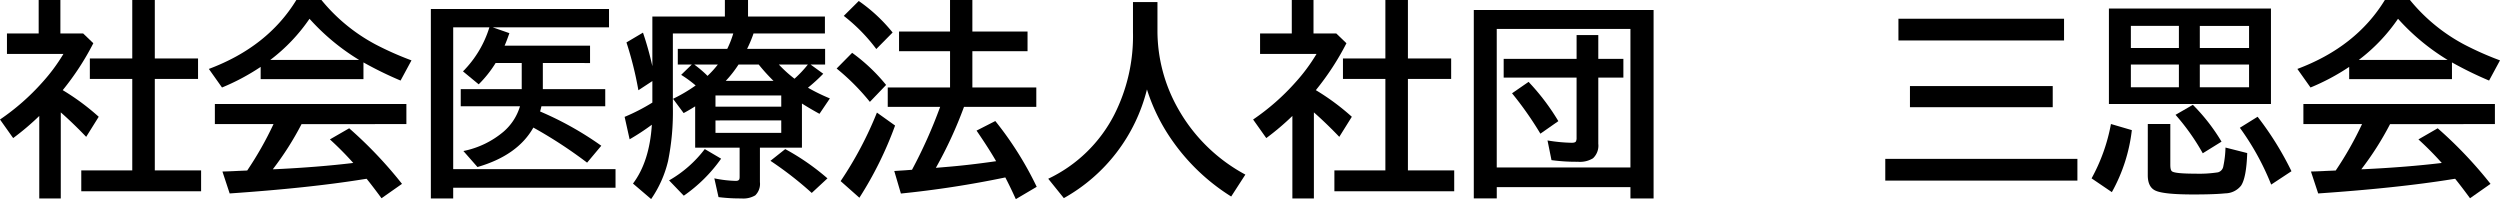
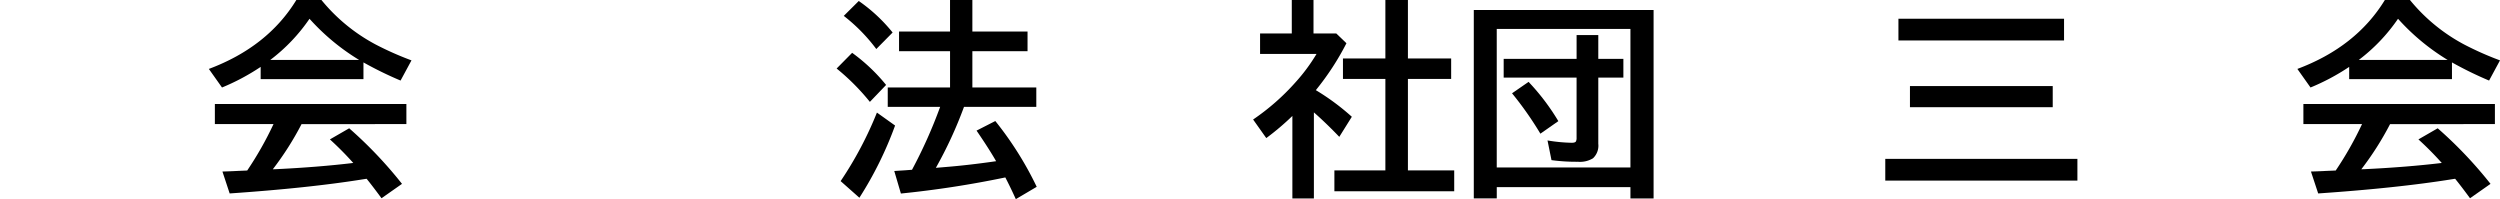
<svg xmlns="http://www.w3.org/2000/svg" id="レイヤー_1" data-name="レイヤー 1" viewBox="0 0 430.927 34.33">
  <title>04_030_1</title>
  <g>
-     <path d="M138.612,264.288a40.13,40.13,0,0,1,6.205,4.588l-2.162,3.463q-2.18-2.285-4.377-4.219v14.836h-3.709V268.735a43.615,43.615,0,0,1-4.5,3.814l-2.268-3.2a39.274,39.274,0,0,0,7.277-6.381,30.974,30.974,0,0,0,3.656-4.922H129v-3.533h5.467v-5.766h3.744v5.766h3.92l1.758,1.688A45.878,45.878,0,0,1,138.612,264.288Zm11.988-5.467V248.749h3.885v10.072h7.453v3.533h-7.453v15.768h7.98v3.6H141.811v-3.6H150.6V262.354h-7.312v-3.533Z" transform="translate(-127.801 -248.749)" />
    <path d="M190.45,259.506v2.883H172.731V260.28a37.945,37.945,0,0,1-6.662,3.551l-2.268-3.2q10.143-3.8,15.082-11.883h4.324a30.519,30.519,0,0,0,9.369,7.682,53.821,53.821,0,0,0,6.152,2.725l-1.881,3.48A63.254,63.254,0,0,1,190.45,259.506Zm-10.67,10.635a51.97,51.97,0,0,1-4.957,7.787l.563-.018q7.313-.352,13.307-1.072a54.682,54.682,0,0,0-4.025-4.061l3.322-1.916a72.561,72.561,0,0,1,9.105,9.58l-3.533,2.479q-1.512-2.057-2.566-3.357l-.58.088q-9.422,1.512-23.027,2.443l-1.248-3.779q1.389-.035,2.619-.105l1.652-.07a58.851,58.851,0,0,0,4.535-8H164.838v-3.463H197.85v3.463Zm9.932-11.057a37.848,37.848,0,0,1-8.561-7.1,30.377,30.377,0,0,1-6.768,7.1Z" transform="translate(-127.801 -248.749)" />
-     <path d="M221.37,259.612v4.5h10.758v2.953h-11q-.105.457-.229.9a56.082,56.082,0,0,1,10.547,5.906L229,276.786a77.831,77.831,0,0,0-9.264-6.047q-2.707,4.8-9.633,6.8l-2.426-2.76a15.426,15.426,0,0,0,6.908-3.322,9.275,9.275,0,0,0,2.848-4.395H207.219v-2.953h10.512v-4.5h-4.5a19.739,19.739,0,0,1-2.918,3.674l-2.707-2.232a18.424,18.424,0,0,0,4.553-7.594h-6.24v24.451H233.9v3.2H205.918v1.846h-3.85V250.3h30.709v3.164H212.739l2.865,1q-.439,1.283-.826,2.162h14.73v2.988Z" transform="translate(-127.801 -248.749)" />
-     <path d="M257.686,254.514q-.07.229-.158.457a21.849,21.849,0,0,1-.949,2.2h13.447v2.707h-2.5l2.18,1.582a29.833,29.833,0,0,1-2.637,2.408,32.628,32.628,0,0,0,3.779,1.846l-1.793,2.654q-1.547-.844-3.023-1.775V274.2h-7.242v5.941a2.754,2.754,0,0,1-.809,2.285,4.045,4.045,0,0,1-2.391.527,29.473,29.473,0,0,1-3.937-.229l-.721-3.234a20.326,20.326,0,0,0,3.709.439q.51,0,.615-.334a2.022,2.022,0,0,0,.035-.422V274.2h-7.664v-7.119q-1,.633-1.986,1.16l-1.828-2.461a27.154,27.154,0,0,0,3.9-2.3,20.613,20.613,0,0,0-2.5-1.828l1.828-1.775h-2.408v-2.707h8.525a16.7,16.7,0,0,0,1.037-2.654H243.782V267.17a42.468,42.468,0,0,1-.826,9.334,19.4,19.4,0,0,1-2.918,6.557l-3.129-2.672q2.848-3.779,3.252-10.143a39.54,39.54,0,0,1-3.832,2.514l-.861-3.867a33.577,33.577,0,0,0,4.781-2.461v-3.709l-2.408,1.582a60.455,60.455,0,0,0-2.057-8.244l2.848-1.687a54.046,54.046,0,0,1,1.617,5.783V251.6h12.5v-2.848h3.99V251.6h13.254v2.918Zm-14.555,25.33a20.378,20.378,0,0,0,6.152-5.4L252.1,276.1a25.937,25.937,0,0,1-6.434,6.381Zm6.627-18.018a16.434,16.434,0,0,0,1.775-1.951h-4.061a20.6,20.6,0,0,1,2.109,1.775A1.243,1.243,0,0,0,249.758,261.827Zm12.709,3.375H251.129v1.934h11.338Zm0,4.307H251.129v2.145h11.338Zm-9.562-6.82h8.227a31.451,31.451,0,0,1-2.549-2.812H255.1A19.6,19.6,0,0,1,252.9,262.688Zm14.818,19.318a60.856,60.856,0,0,0-7.119-5.537l2.549-2.021a40.681,40.681,0,0,1,7.277,5.045Zm-2.971-19.687a19.847,19.847,0,0,0,2.3-2.443h-4.992a2.008,2.008,0,0,0,.176.193A21.913,21.913,0,0,0,264.752,262.319Z" transform="translate(-127.801 -248.749)" />
    <path d="M277.743,266.309a38.456,38.456,0,0,0-5.73-5.748l2.672-2.707a30.689,30.689,0,0,1,5.854,5.537ZM272.7,279.967a63.029,63.029,0,0,0,6.258-11.812l3.129,2.232a62.767,62.767,0,0,1-6.152,12.445ZM278.85,257.2a29.741,29.741,0,0,0-5.607-5.713l2.584-2.566a27.809,27.809,0,0,1,5.836,5.432Zm15.117,9.967a71.71,71.71,0,0,1-4.852,10.512l1.67-.141q3.92-.316,8.455-.967l.264-.035q-1.23-2.145-3.375-5.273l3.234-1.652a58.249,58.249,0,0,1,7.137,11.338l-3.6,2.127q-.984-2.162-1.811-3.744a173.252,173.252,0,0,1-18,2.777l-1.143-3.885q1.055-.07,1.916-.123l1.143-.088a83.593,83.593,0,0,0,4.852-10.846h-9.035v-3.34h10.74v-6.258H282.77V254.18h8.789v-5.432h3.85v5.432h9.51v3.393h-9.51v6.258H306.43v3.34Z" transform="translate(-127.801 -248.749)" />
-     <path d="M327.313,249.1v4.975a27.183,27.183,0,0,0,3.568,13.43,29.016,29.016,0,0,0,11.584,11.338l-2.443,3.779a35,35,0,0,1-9.914-9.3,32.157,32.157,0,0,1-4.605-9.158A29.668,29.668,0,0,1,311.176,282.9l-2.689-3.34a24.65,24.65,0,0,0,11.373-11.021,29.986,29.986,0,0,0,3.234-14.221V249.1Z" transform="translate(-127.801 -248.749)" />
-     <path d="M354.612,264.288a40.13,40.13,0,0,1,6.205,4.588l-2.162,3.463q-2.18-2.285-4.377-4.219v14.836h-3.709V268.735a43.615,43.615,0,0,1-4.5,3.814l-2.268-3.2a39.274,39.274,0,0,0,7.277-6.381,30.974,30.974,0,0,0,3.656-4.922H345v-3.533h5.467v-5.766h3.744v5.766h3.92l1.758,1.688A45.878,45.878,0,0,1,354.612,264.288Zm11.988-5.467V248.749h3.885v10.072h7.453v3.533h-7.453v15.768h7.98v3.6H357.811v-3.6H366.6V262.354h-7.312v-3.533Z" transform="translate(-127.801 -248.749)" />
+     <path d="M354.612,264.288a40.13,40.13,0,0,1,6.205,4.588l-2.162,3.463q-2.18-2.285-4.377-4.219v14.836h-3.709V268.735a43.615,43.615,0,0,1-4.5,3.814l-2.268-3.2a39.274,39.274,0,0,0,7.277-6.381,30.974,30.974,0,0,0,3.656-4.922H345v-3.533h5.467v-5.766h3.744v5.766h3.92l1.758,1.688A45.878,45.878,0,0,1,354.612,264.288m11.988-5.467V248.749h3.885v10.072h7.453v3.533h-7.453v15.768h7.98v3.6H357.811v-3.6H366.6V262.354h-7.312v-3.533Z" transform="translate(-127.801 -248.749)" />
    <path d="M412.831,250.471v32.484h-3.99V281H385.8v1.951H381.84V250.471Zm-27.035,3.27v23.871H408.84V253.741Zm13.764,5.15v-4.1H403.3v4.1h4.324v3.234H403.3v11.408a2.974,2.974,0,0,1-.914,2.5,4.29,4.29,0,0,1-2.6.6,32.078,32.078,0,0,1-4.553-.281l-.686-3.393a28.042,28.042,0,0,0,4.184.4q.58,0,.721-.246a1.348,1.348,0,0,0,.105-.615V262.125H386.991v-3.234Zm-6.24,12.9a58.991,58.991,0,0,0-4.887-6.961l2.848-1.969a38.578,38.578,0,0,1,5.133,6.768Z" transform="translate(-127.801 -248.749)" />
    <path d="M452.768,276.135h33.117v3.744H452.768Zm2.268-24.152h28.547v3.744H455.035Zm1.986,11.6h24.609v3.639H457.021Z" transform="translate(-127.801 -248.749)" />
-     <path d="M488.328,279.493a31.061,31.061,0,0,0,3.34-9.369l3.6,1.055a28.562,28.562,0,0,1-3.445,10.688Zm30.92-29.268v16.453H491.316V250.225ZM495.1,253.213v3.814h8.279v-3.814Zm0,6.662v3.92h8.279v-3.92Zm2.918,10.248H501.9v7.049q0,.861.264,1.09.457.422,4.061.422a21.129,21.129,0,0,0,3.885-.229,1.28,1.28,0,0,0,.932-1.072,17.357,17.357,0,0,0,.369-3.2l3.744.949q-.141,4.236-1.055,5.607a3.51,3.51,0,0,1-2.707,1.336q-1.881.193-5.555.193-5.027,0-6.469-.65-1.354-.6-1.354-2.672Zm9.475,5.045a38.085,38.085,0,0,0-4.693-6.627l2.988-1.723a32.532,32.532,0,0,1,4.939,6.346Zm7.98-18.141v-3.814h-8.49v3.814Zm0,6.768v-3.92h-8.49v3.92Zm3.814,16.77a44.629,44.629,0,0,0-5.4-9.791l3.059-1.9a53.382,53.382,0,0,1,5.836,9.387Z" transform="translate(-127.801 -248.749)" />
    <path d="M550.449,259.506v2.883H532.73V260.28a37.945,37.945,0,0,1-6.662,3.551l-2.268-3.2q10.143-3.8,15.082-11.883h4.324a30.519,30.519,0,0,0,9.369,7.682,53.821,53.821,0,0,0,6.152,2.725l-1.881,3.48A63.254,63.254,0,0,1,550.449,259.506Zm-10.67,10.635a51.97,51.97,0,0,1-4.957,7.787l.563-.018q7.313-.352,13.307-1.072a54.682,54.682,0,0,0-4.025-4.061l3.322-1.916a72.561,72.561,0,0,1,9.105,9.58l-3.533,2.479q-1.512-2.057-2.566-3.357l-.58.088q-9.422,1.512-23.027,2.443l-1.248-3.779q1.389-.035,2.619-.105l1.652-.07a58.851,58.851,0,0,0,4.535-8H524.838v-3.463H557.85v3.463Zm9.932-11.057a37.848,37.848,0,0,1-8.561-7.1,30.377,30.377,0,0,1-6.768,7.1Z" transform="translate(-127.801 -248.749)" />
  </g>
</svg>